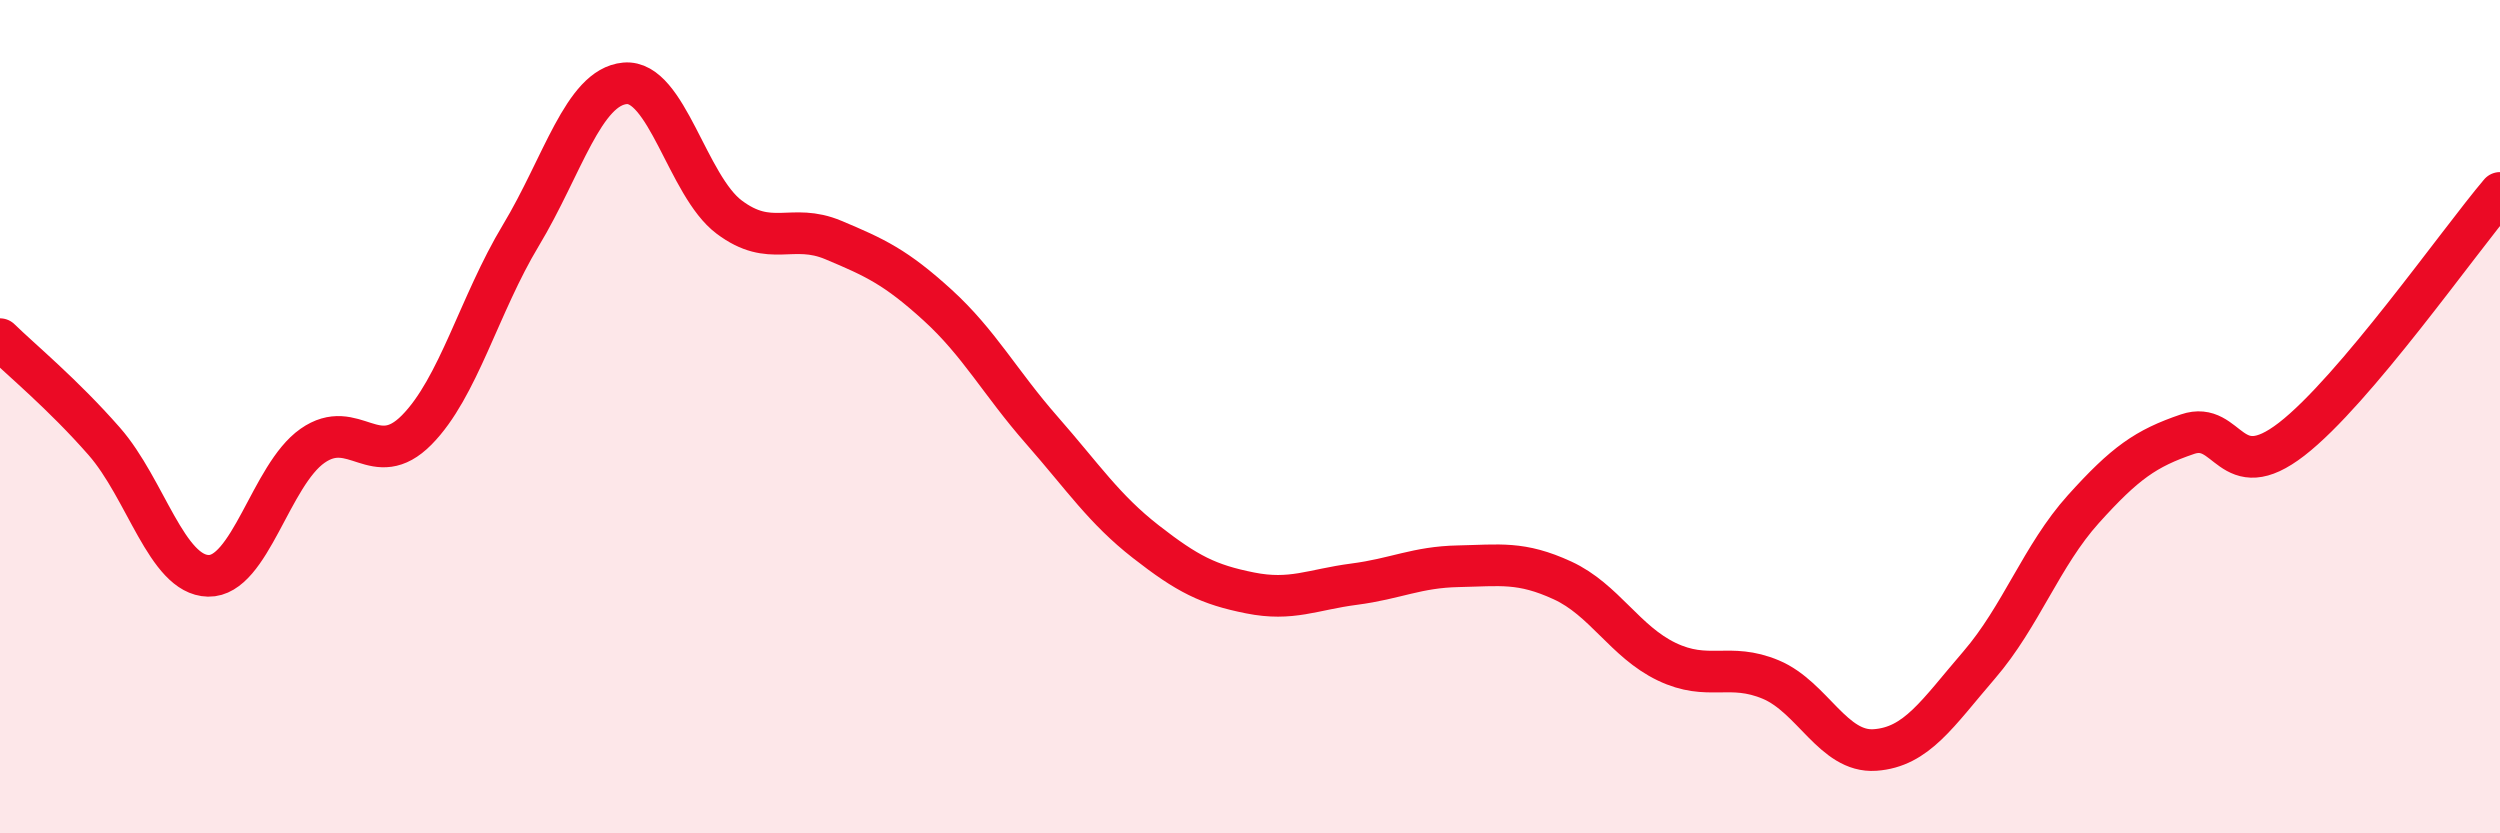
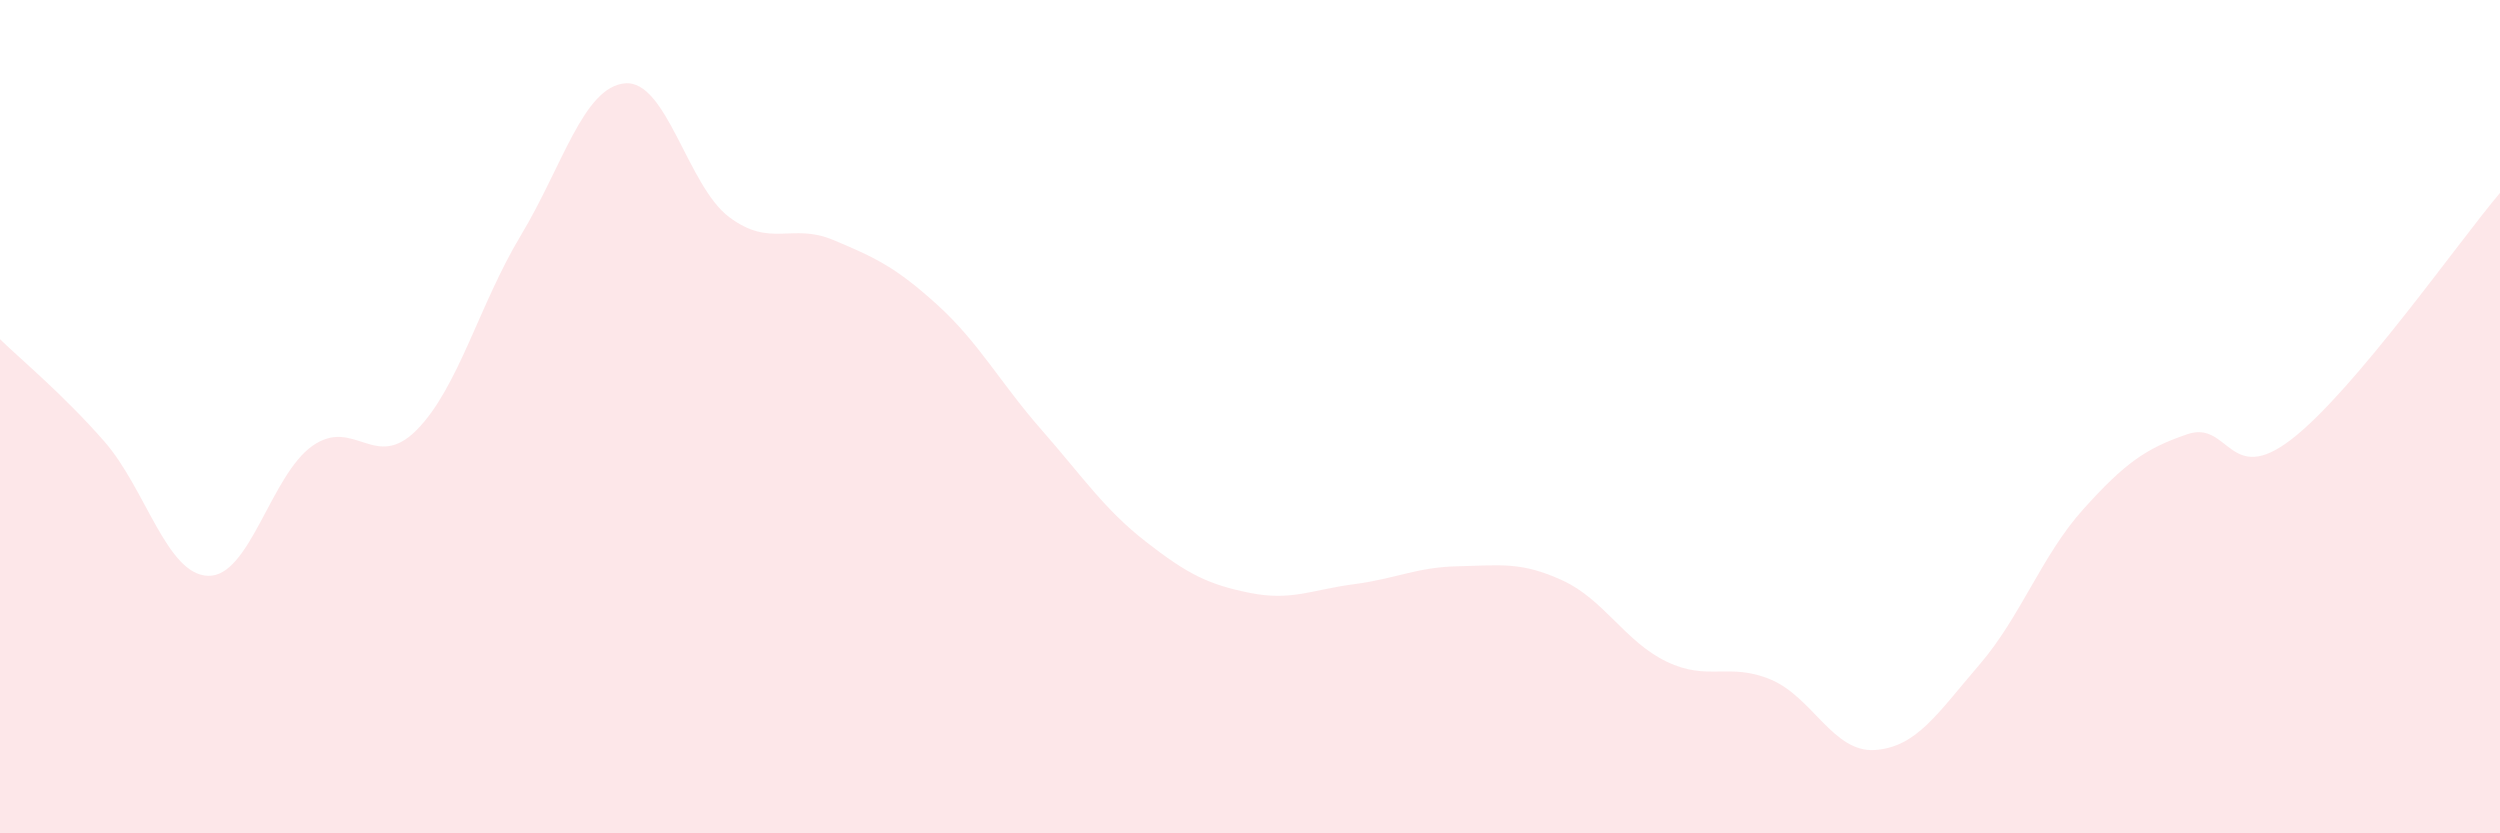
<svg xmlns="http://www.w3.org/2000/svg" width="60" height="20" viewBox="0 0 60 20">
  <path d="M 0,8.14 C 0.5,8.63 1.5,9.45 2.5,10.59 C 3.5,11.73 4,13.8 5,13.82 C 6,13.84 6.5,11.4 7.5,10.7 C 8.5,10 9,11.33 10,10.32 C 11,9.31 11.5,7.31 12.5,5.65 C 13.5,3.99 14,2.09 15,2 C 16,1.91 16.5,4.46 17.5,5.21 C 18.5,5.96 19,5.34 20,5.76 C 21,6.18 21.5,6.41 22.5,7.32 C 23.5,8.23 24,9.18 25,10.32 C 26,11.46 26.5,12.22 27.5,13 C 28.5,13.78 29,14.03 30,14.23 C 31,14.43 31.5,14.15 32.5,14.02 C 33.5,13.89 34,13.61 35,13.59 C 36,13.57 36.5,13.47 37.5,13.93 C 38.5,14.39 39,15.4 40,15.88 C 41,16.36 41.5,15.89 42.5,16.31 C 43.5,16.73 44,18.07 45,18 C 46,17.93 46.5,17.12 47.5,15.96 C 48.5,14.8 49,13.33 50,12.22 C 51,11.11 51.5,10.76 52.5,10.42 C 53.5,10.08 53.5,11.7 55,10.54 C 56.5,9.38 59,5.81 60,4.63L60 20L0 20Z" fill="#EB0A25" opacity="0.1" stroke-linecap="round" stroke-linejoin="round" />
-   <path d="M 0,8.14 C 0.5,8.63 1.5,9.45 2.5,10.59 C 3.5,11.73 4,13.8 5,13.82 C 6,13.84 6.5,11.4 7.5,10.7 C 8.5,10 9,11.33 10,10.32 C 11,9.31 11.5,7.31 12.5,5.65 C 13.5,3.99 14,2.09 15,2 C 16,1.91 16.5,4.46 17.5,5.21 C 18.5,5.96 19,5.34 20,5.76 C 21,6.18 21.5,6.41 22.5,7.32 C 23.5,8.23 24,9.18 25,10.32 C 26,11.46 26.5,12.22 27.5,13 C 28.5,13.78 29,14.03 30,14.23 C 31,14.43 31.5,14.15 32.5,14.02 C 33.5,13.89 34,13.61 35,13.59 C 36,13.57 36.5,13.47 37.5,13.93 C 38.5,14.39 39,15.4 40,15.88 C 41,16.36 41.5,15.89 42.5,16.31 C 43.5,16.73 44,18.07 45,18 C 46,17.93 46.5,17.12 47.5,15.96 C 48.5,14.8 49,13.33 50,12.22 C 51,11.11 51.5,10.76 52.5,10.42 C 53.5,10.08 53.5,11.7 55,10.54 C 56.5,9.38 59,5.81 60,4.63" stroke="#EB0A25" stroke-width="1" fill="none" stroke-linecap="round" stroke-linejoin="round" />
</svg>